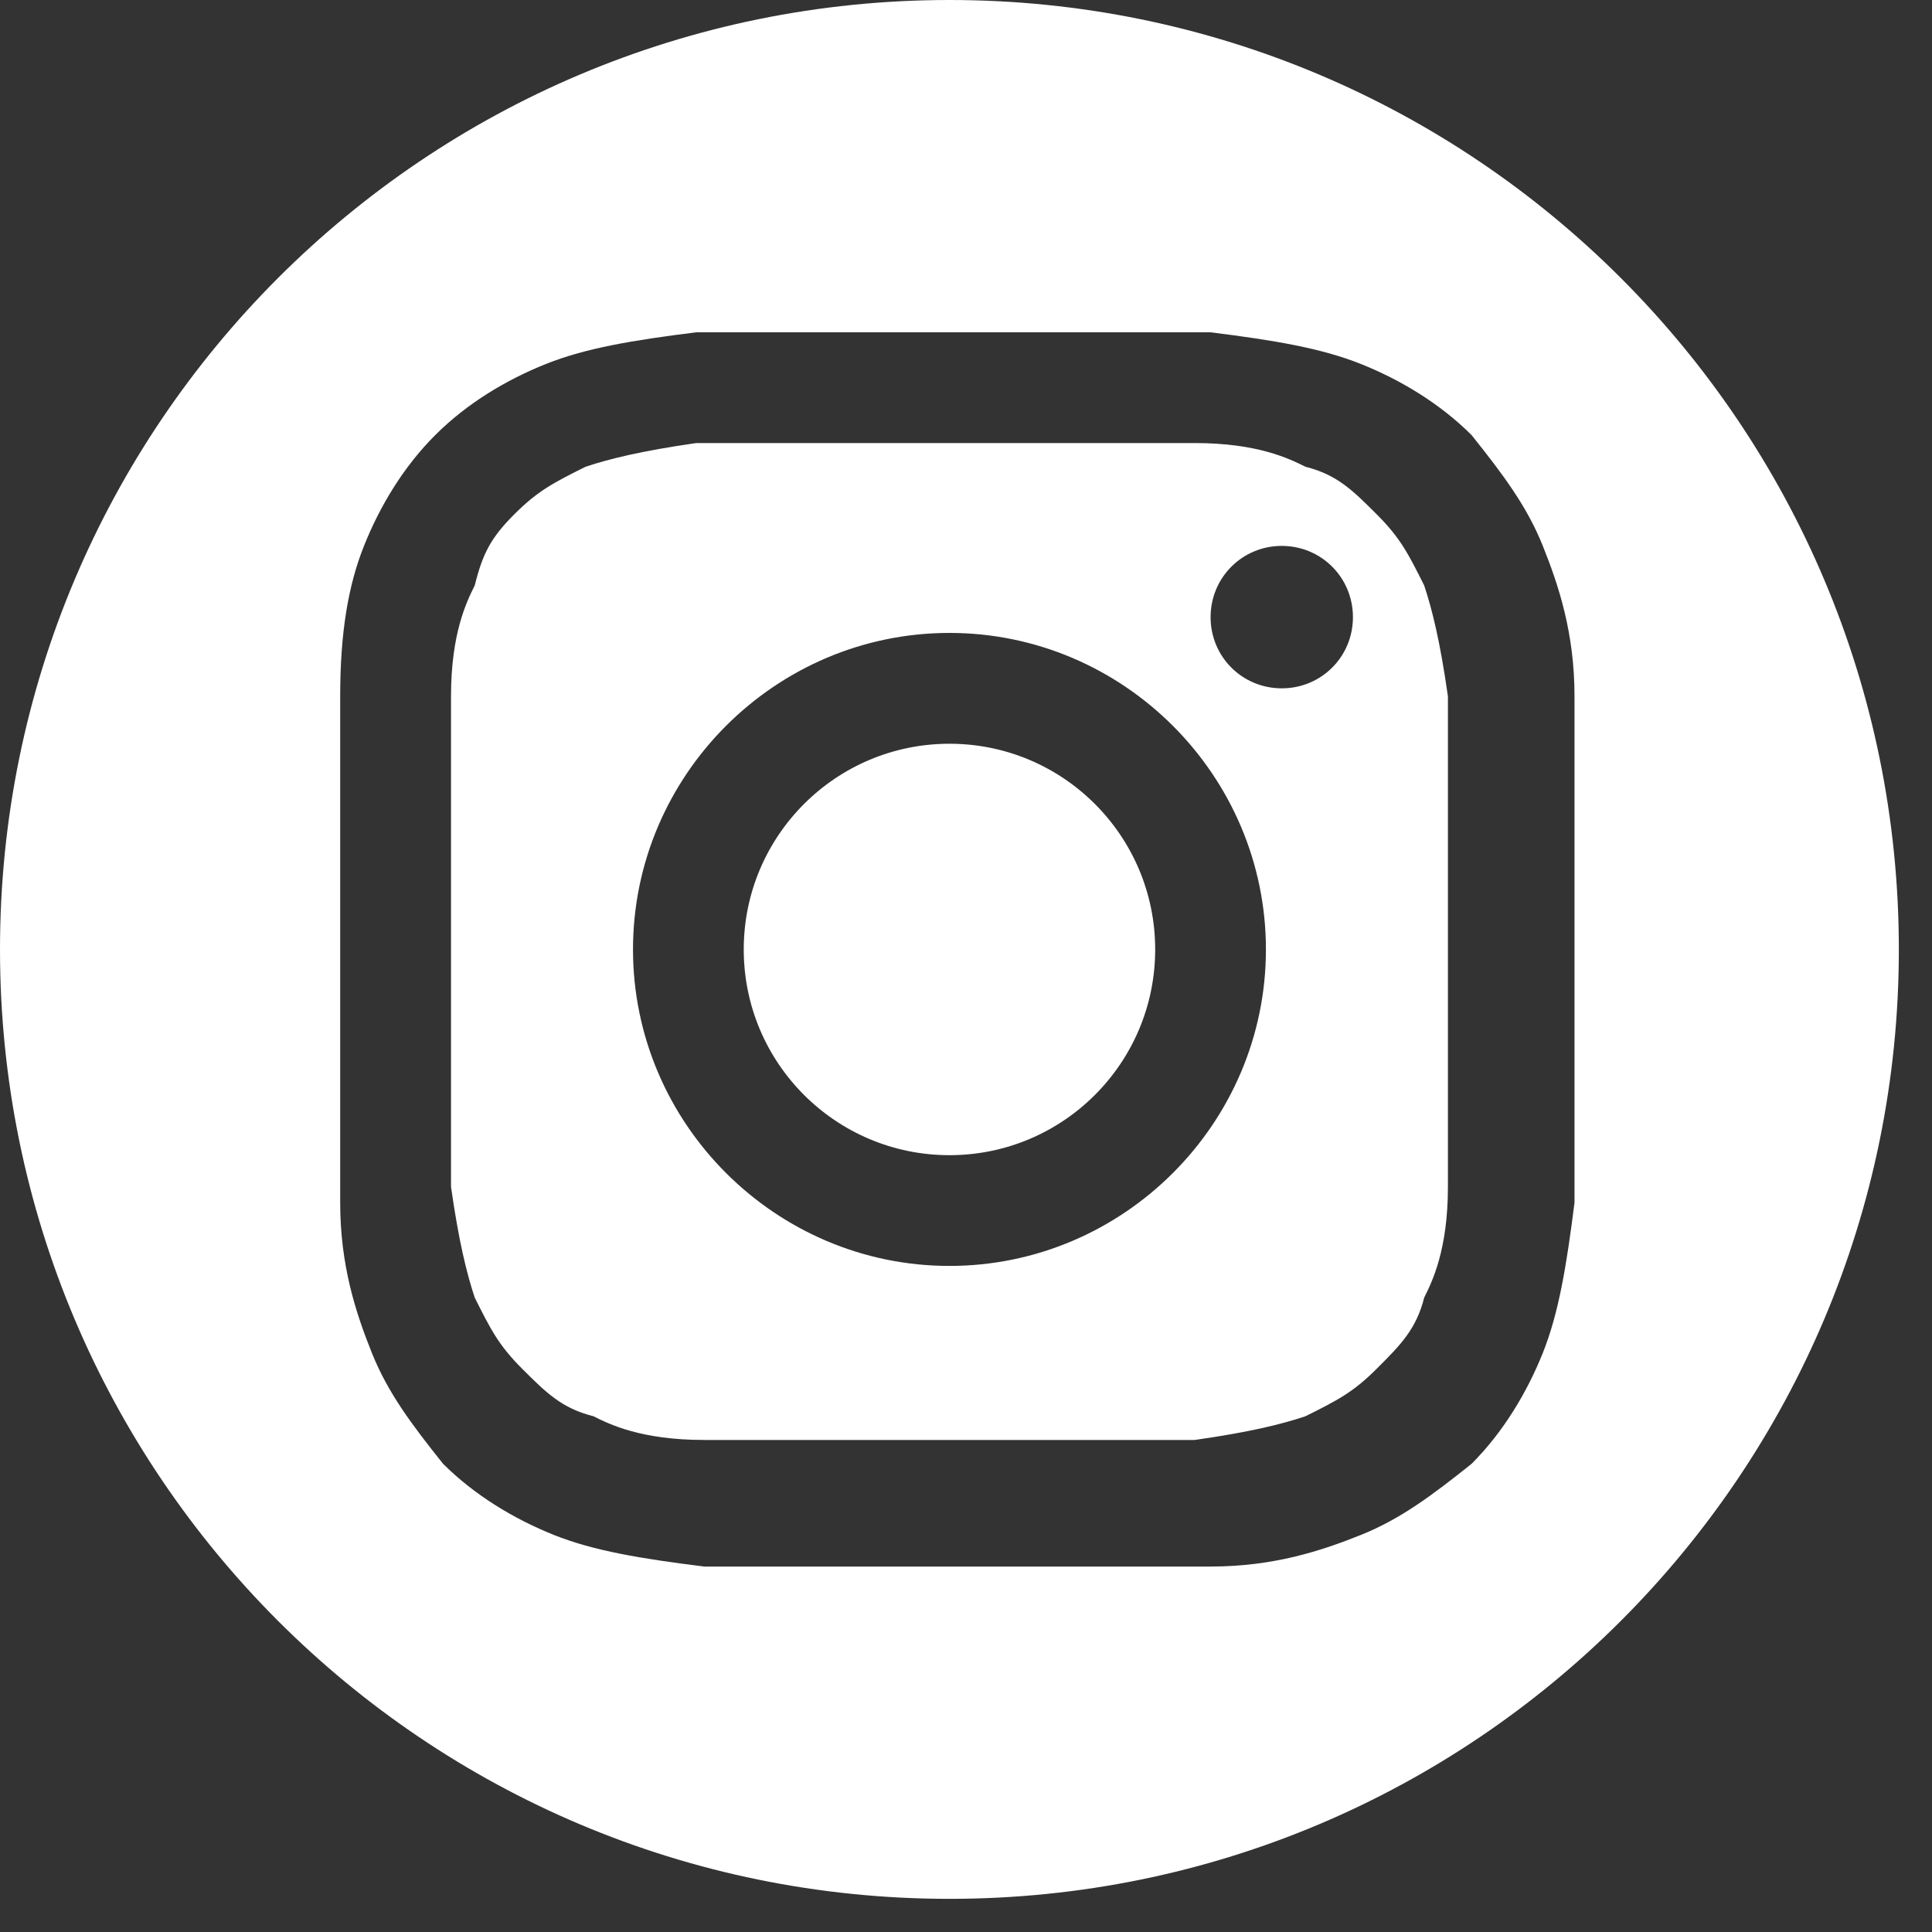
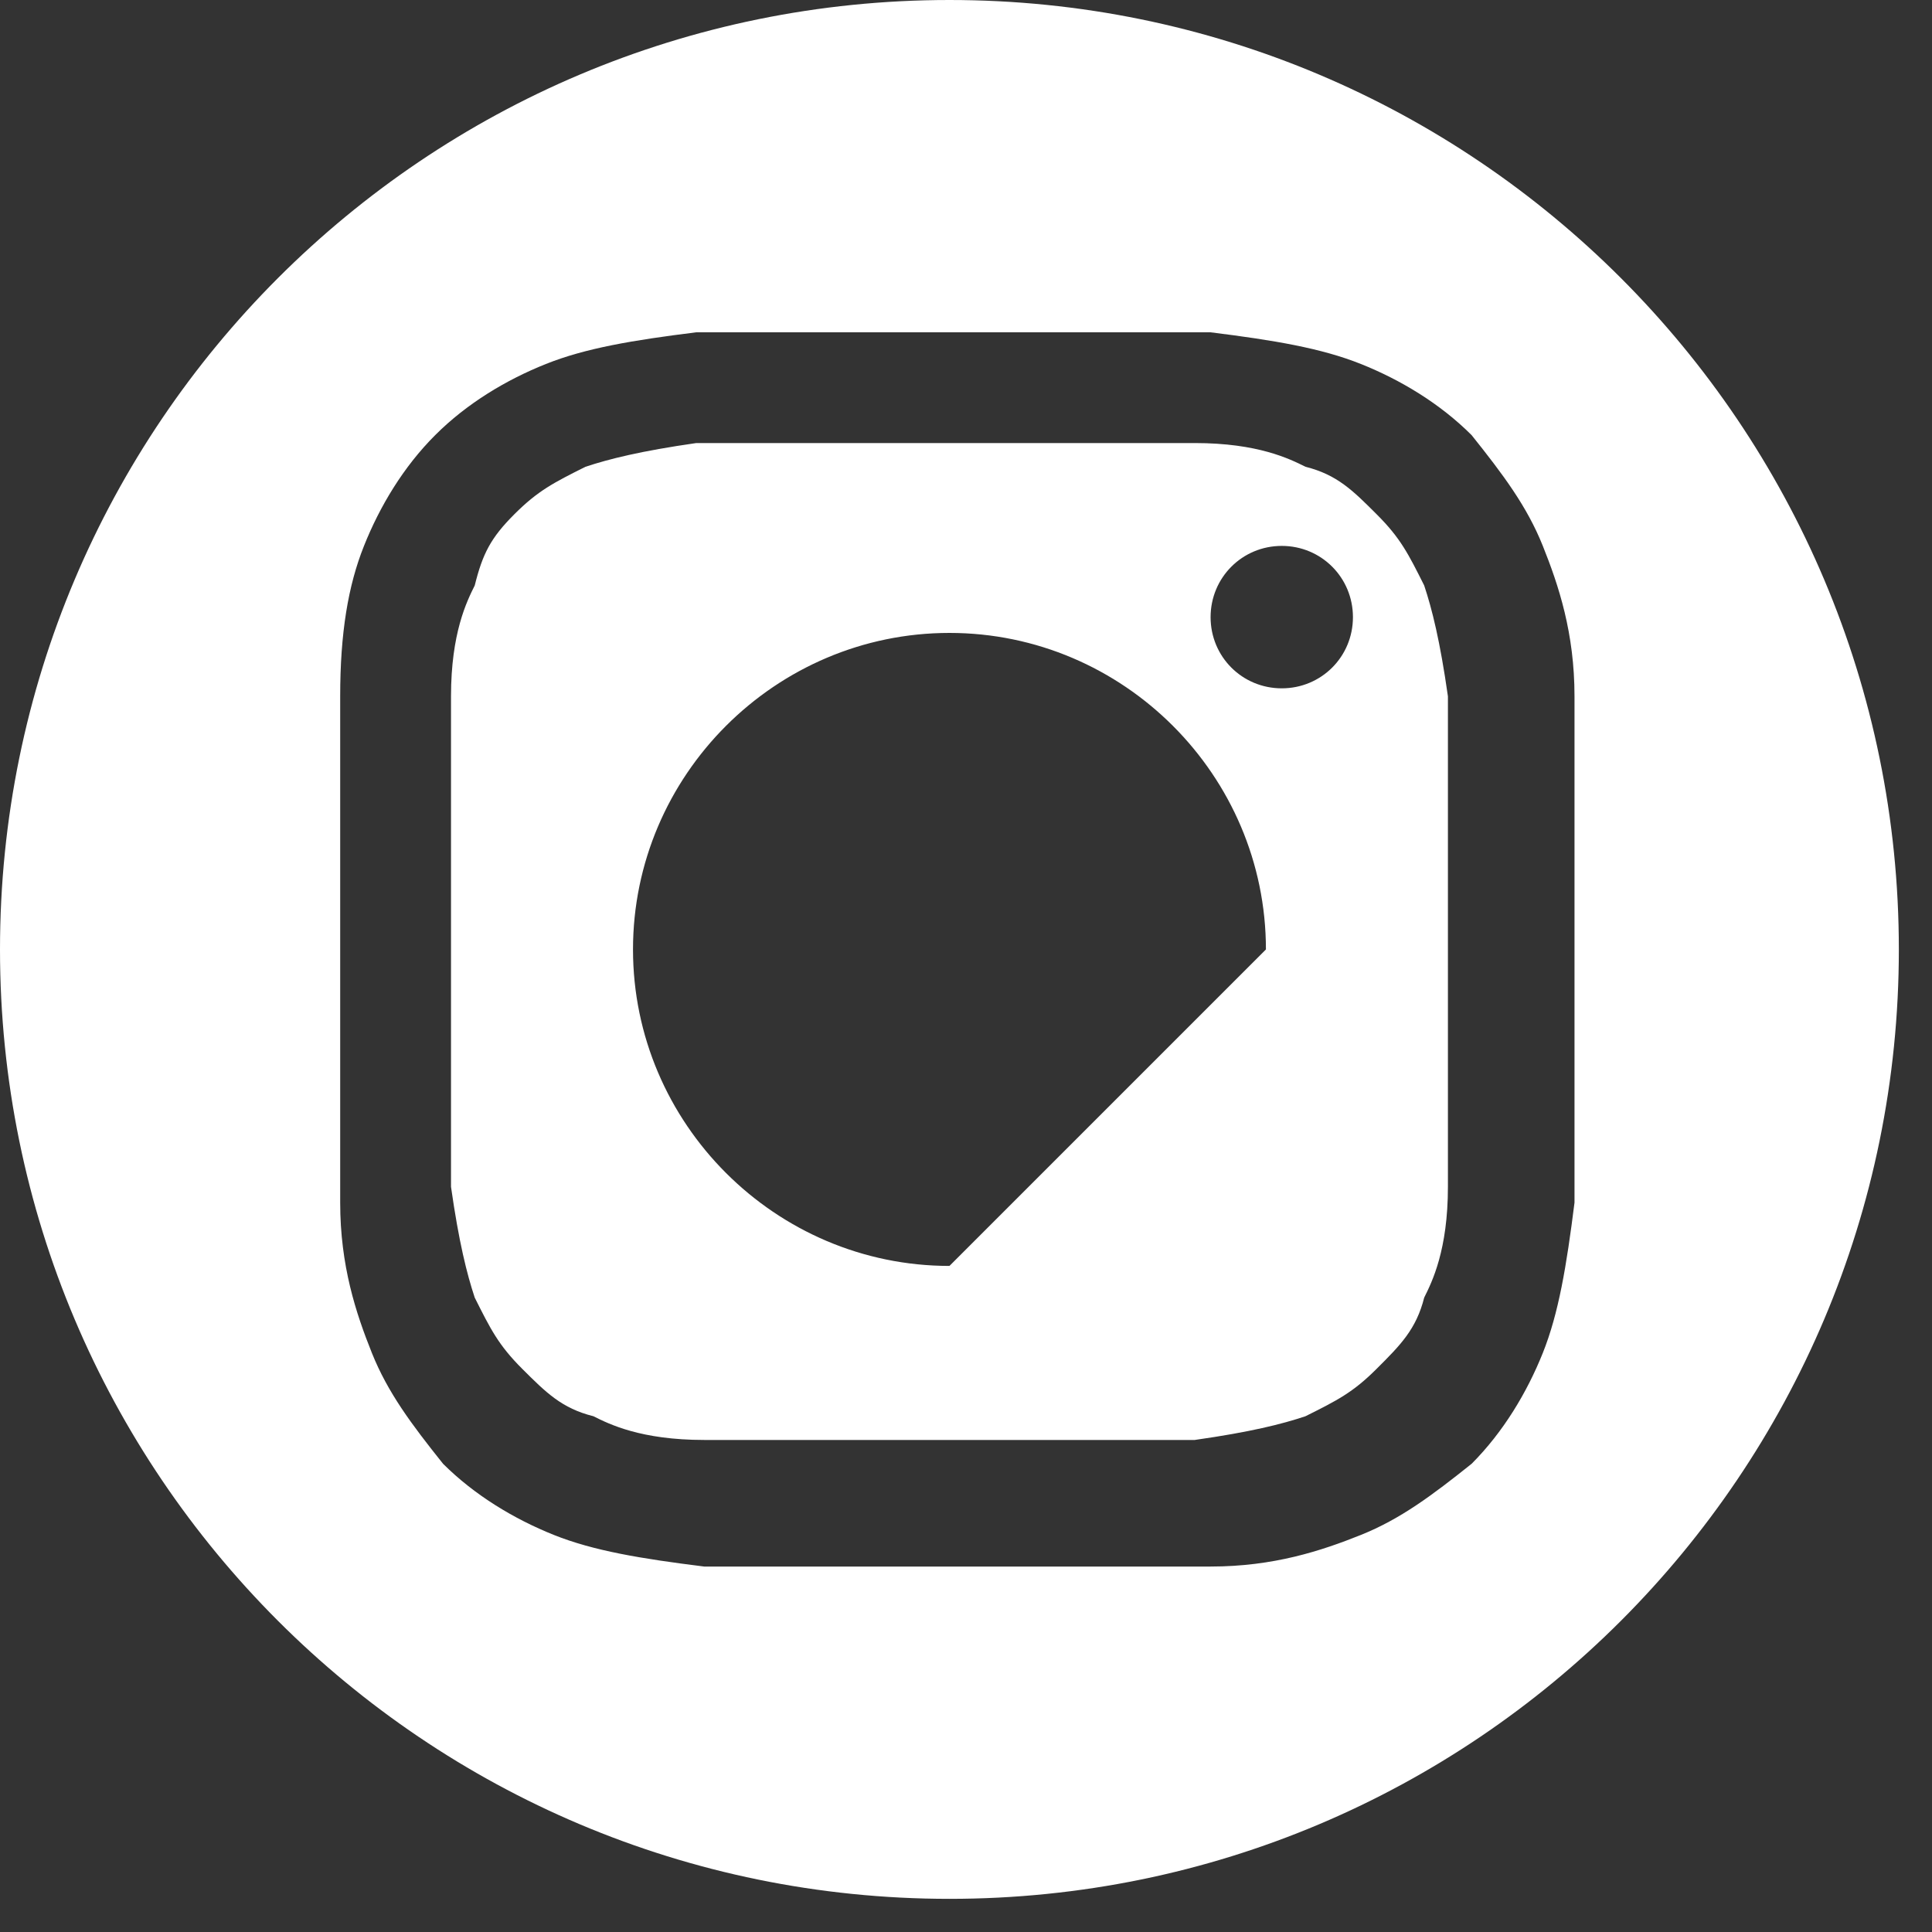
<svg xmlns="http://www.w3.org/2000/svg" width="25" height="25" viewBox="0 0 25 25" fill="none">
  <rect x="0" y="0" width="25" height="25" fill="#333333" stroke="none" />
-   <path d="M12.286 14.948C13.756 14.948 14.948 13.756 14.948 12.286C14.948 10.816 13.756 9.624 12.286 9.624C10.816 9.624 9.624 10.816 9.624 12.286C9.624 13.756 10.816 14.948 12.286 14.948Z" fill="white" />
-   <path d="M17.814 6.655C17.507 6.348 17.303 6.143 16.893 6.04C16.688 5.938 16.279 5.733 15.46 5.733C14.641 5.733 14.436 5.733 12.286 5.733C10.136 5.733 9.931 5.733 9.01 5.733C8.293 5.836 7.884 5.938 7.576 6.04C7.167 6.245 6.962 6.348 6.655 6.655C6.348 6.962 6.245 7.167 6.143 7.576C6.041 7.781 5.836 8.19 5.836 9.01C5.836 9.829 5.836 10.136 5.836 12.183C5.836 14.231 5.836 14.538 5.836 15.357C5.938 16.074 6.041 16.483 6.143 16.791C6.348 17.2 6.45 17.405 6.757 17.712C7.065 18.019 7.269 18.224 7.679 18.326C7.884 18.429 8.293 18.633 9.112 18.633C9.931 18.633 10.238 18.633 12.286 18.633C14.334 18.633 14.641 18.633 15.46 18.633C16.176 18.531 16.586 18.429 16.893 18.326C17.303 18.121 17.507 18.019 17.814 17.712C18.122 17.405 18.326 17.2 18.429 16.791C18.531 16.586 18.736 16.176 18.736 15.357C18.736 14.538 18.736 14.231 18.736 12.183C18.736 10.136 18.736 9.829 18.736 9.01C18.634 8.293 18.531 7.883 18.429 7.576C18.224 7.167 18.122 6.962 17.814 6.655ZM12.286 16.381C10.034 16.381 8.191 14.538 8.191 12.286C8.191 10.033 10.034 8.19 12.286 8.19C14.538 8.19 16.381 10.033 16.381 12.286C16.381 14.538 14.538 16.381 12.286 16.381ZM16.586 8.907C16.074 8.907 15.665 8.498 15.665 7.986C15.665 7.474 16.074 7.064 16.586 7.064C17.098 7.064 17.507 7.474 17.507 7.986C17.507 8.498 17.098 8.907 16.586 8.907Z" fill="white" />
+   <path d="M17.814 6.655C17.507 6.348 17.303 6.143 16.893 6.04C16.688 5.938 16.279 5.733 15.46 5.733C14.641 5.733 14.436 5.733 12.286 5.733C10.136 5.733 9.931 5.733 9.01 5.733C8.293 5.836 7.884 5.938 7.576 6.04C7.167 6.245 6.962 6.348 6.655 6.655C6.348 6.962 6.245 7.167 6.143 7.576C6.041 7.781 5.836 8.19 5.836 9.01C5.836 9.829 5.836 10.136 5.836 12.183C5.836 14.231 5.836 14.538 5.836 15.357C5.938 16.074 6.041 16.483 6.143 16.791C6.348 17.2 6.45 17.405 6.757 17.712C7.065 18.019 7.269 18.224 7.679 18.326C7.884 18.429 8.293 18.633 9.112 18.633C9.931 18.633 10.238 18.633 12.286 18.633C14.334 18.633 14.641 18.633 15.46 18.633C16.176 18.531 16.586 18.429 16.893 18.326C17.303 18.121 17.507 18.019 17.814 17.712C18.122 17.405 18.326 17.2 18.429 16.791C18.531 16.586 18.736 16.176 18.736 15.357C18.736 14.538 18.736 14.231 18.736 12.183C18.736 10.136 18.736 9.829 18.736 9.01C18.634 8.293 18.531 7.883 18.429 7.576C18.224 7.167 18.122 6.962 17.814 6.655ZM12.286 16.381C10.034 16.381 8.191 14.538 8.191 12.286C8.191 10.033 10.034 8.19 12.286 8.19C14.538 8.19 16.381 10.033 16.381 12.286ZM16.586 8.907C16.074 8.907 15.665 8.498 15.665 7.986C15.665 7.474 16.074 7.064 16.586 7.064C17.098 7.064 17.507 7.474 17.507 7.986C17.507 8.498 17.098 8.907 16.586 8.907Z" fill="white" />
  <path d="M12.286 0C5.498 0 0 5.498 0 12.286C0 19.074 5.498 24.571 12.286 24.571C19.074 24.571 24.571 19.074 24.571 12.286C24.571 5.498 19.074 0 12.286 0ZM20.374 12.286C20.374 14.436 20.374 14.743 20.374 15.562C20.271 16.381 20.169 16.995 19.964 17.507C19.759 18.019 19.452 18.531 19.043 18.941C18.531 19.35 18.121 19.657 17.61 19.862C17.098 20.067 16.483 20.271 15.664 20.271C14.845 20.271 14.538 20.271 12.388 20.271C10.238 20.271 9.931 20.271 9.112 20.271C8.293 20.169 7.679 20.067 7.167 19.862C6.655 19.657 6.143 19.35 5.733 18.941C5.324 18.429 5.017 18.019 4.812 17.507C4.607 16.995 4.402 16.381 4.402 15.562C4.402 14.743 4.402 14.436 4.402 12.286C4.402 10.136 4.402 9.829 4.402 9.01C4.402 8.19 4.505 7.576 4.71 7.064C4.914 6.552 5.221 6.04 5.631 5.631C6.04 5.221 6.552 4.914 7.064 4.71C7.576 4.505 8.19 4.402 9.01 4.3C9.829 4.3 10.136 4.3 12.286 4.3C14.436 4.3 14.743 4.3 15.664 4.3C16.483 4.402 17.098 4.505 17.61 4.71C18.121 4.914 18.633 5.221 19.043 5.631C19.452 6.143 19.759 6.552 19.964 7.064C20.169 7.576 20.374 8.19 20.374 9.01C20.374 9.829 20.374 10.136 20.374 12.286Z" fill="white" />
</svg>